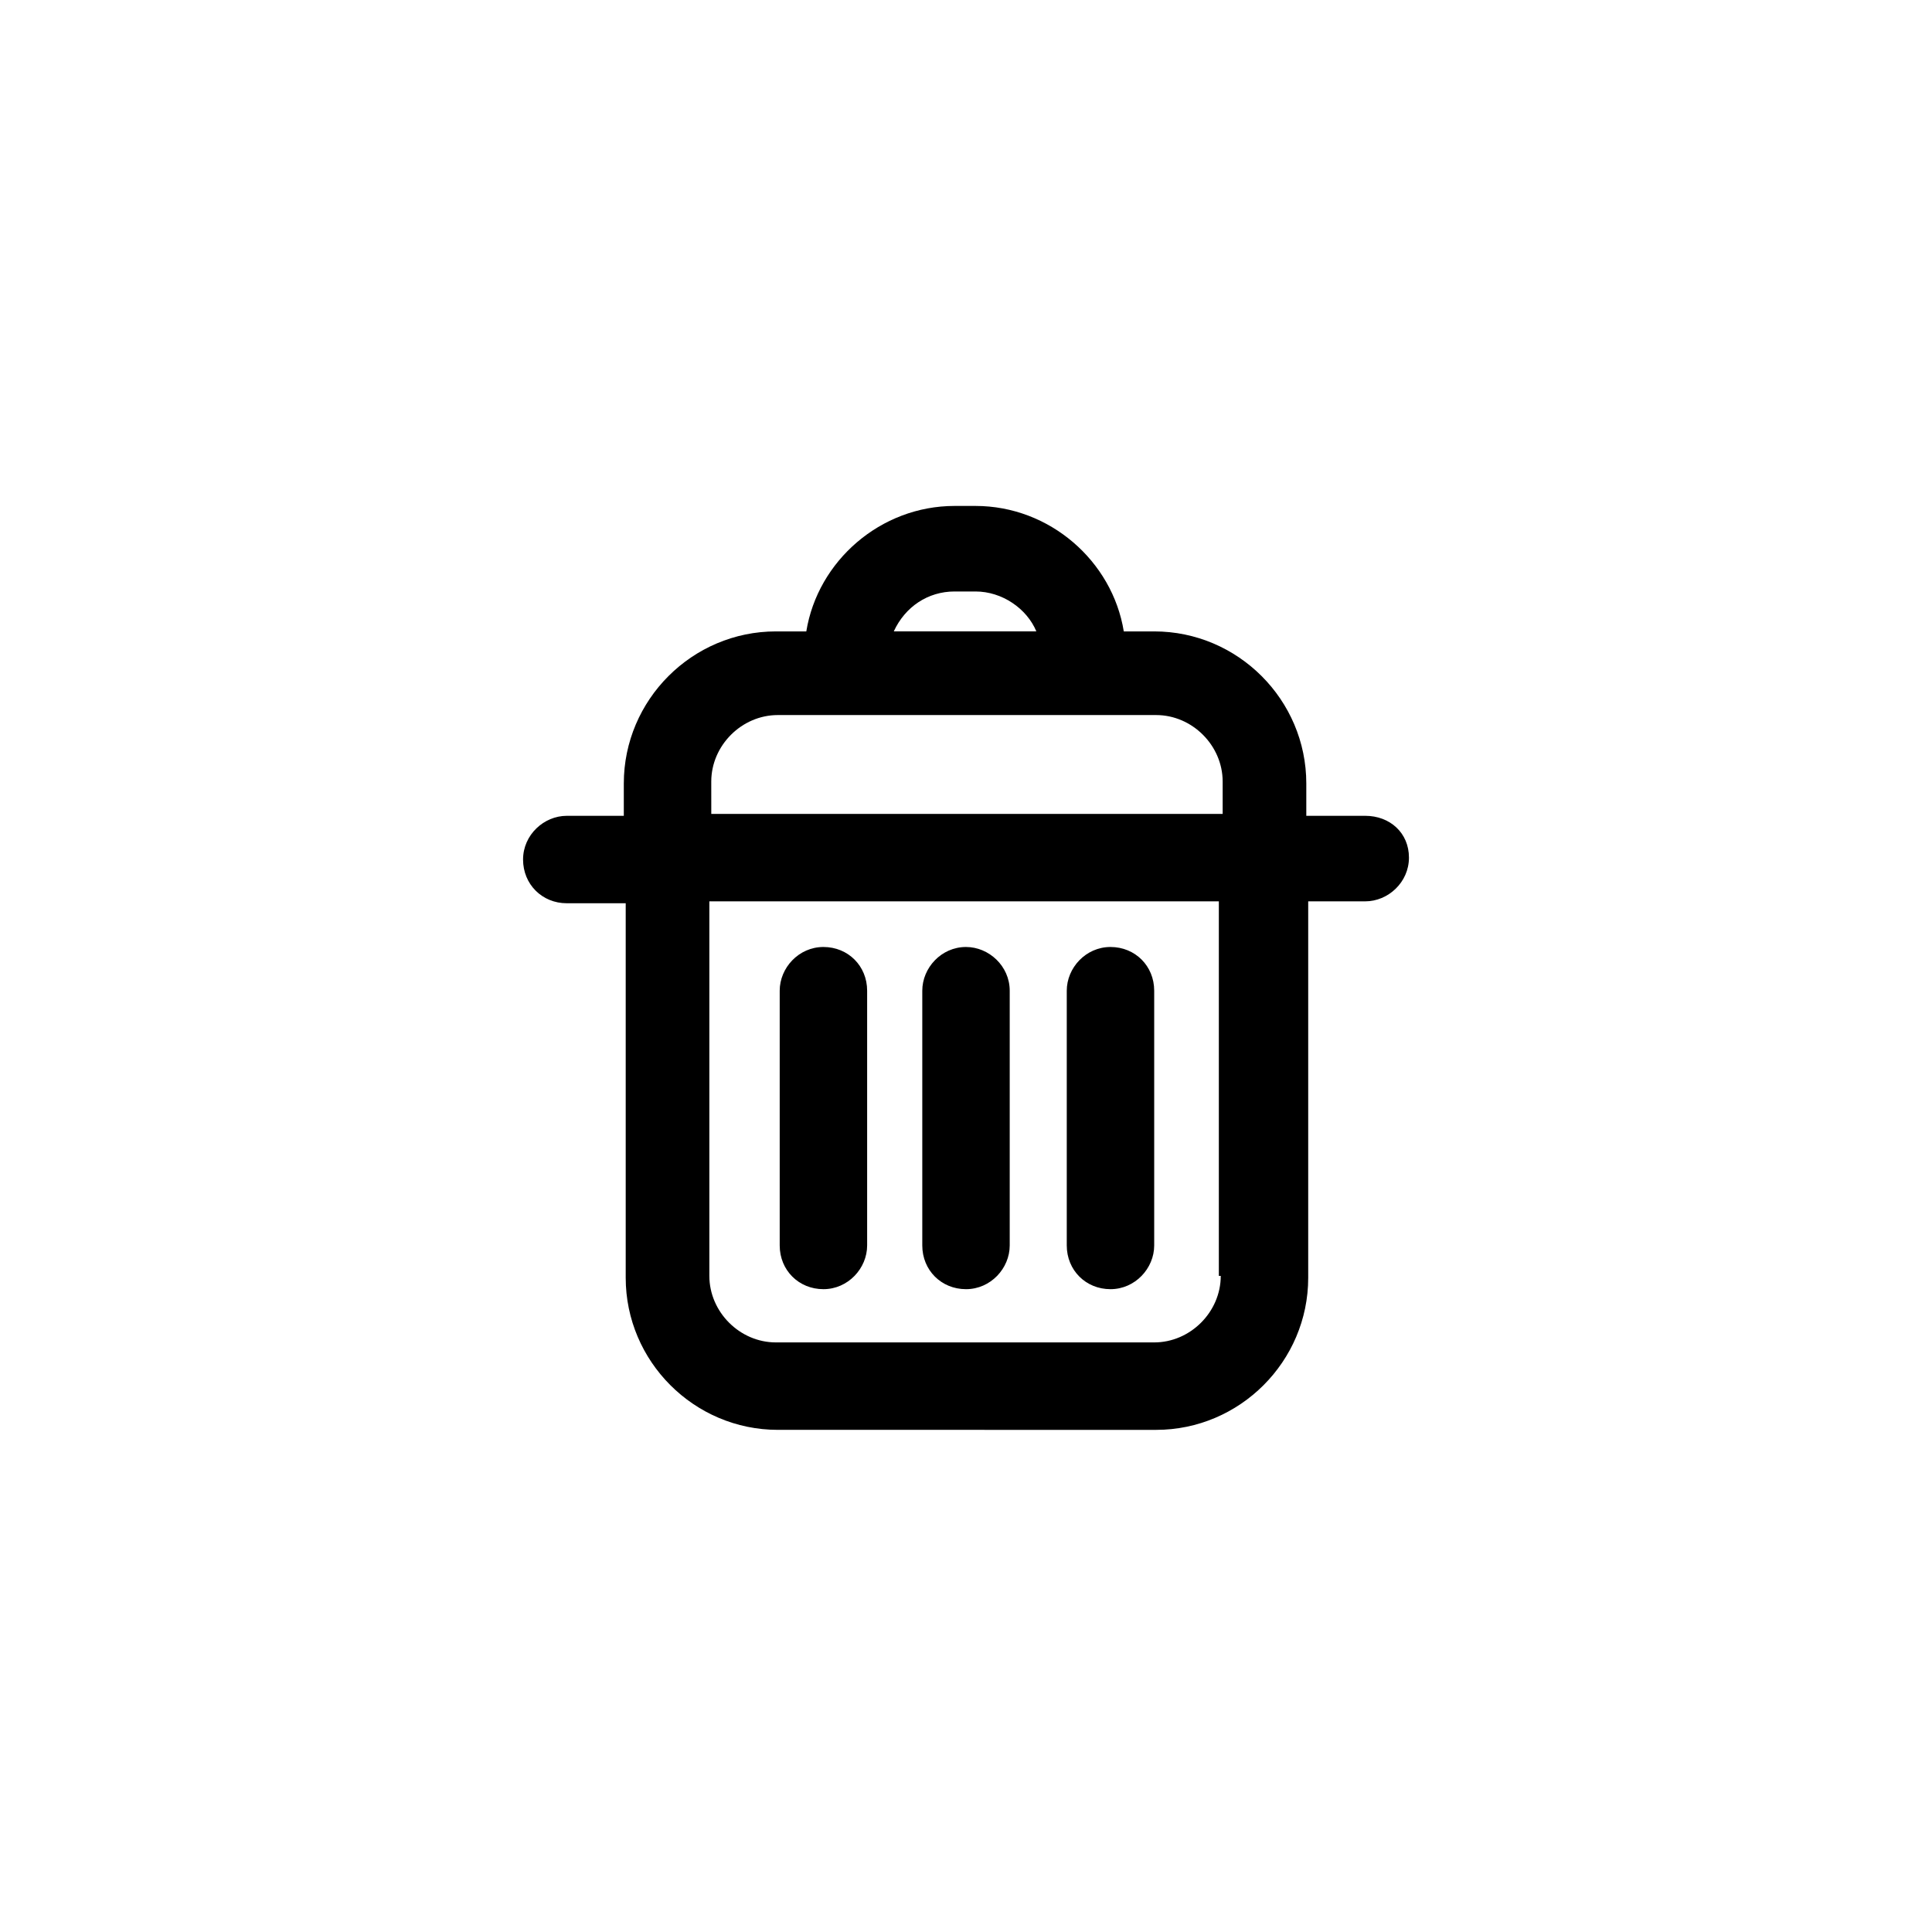
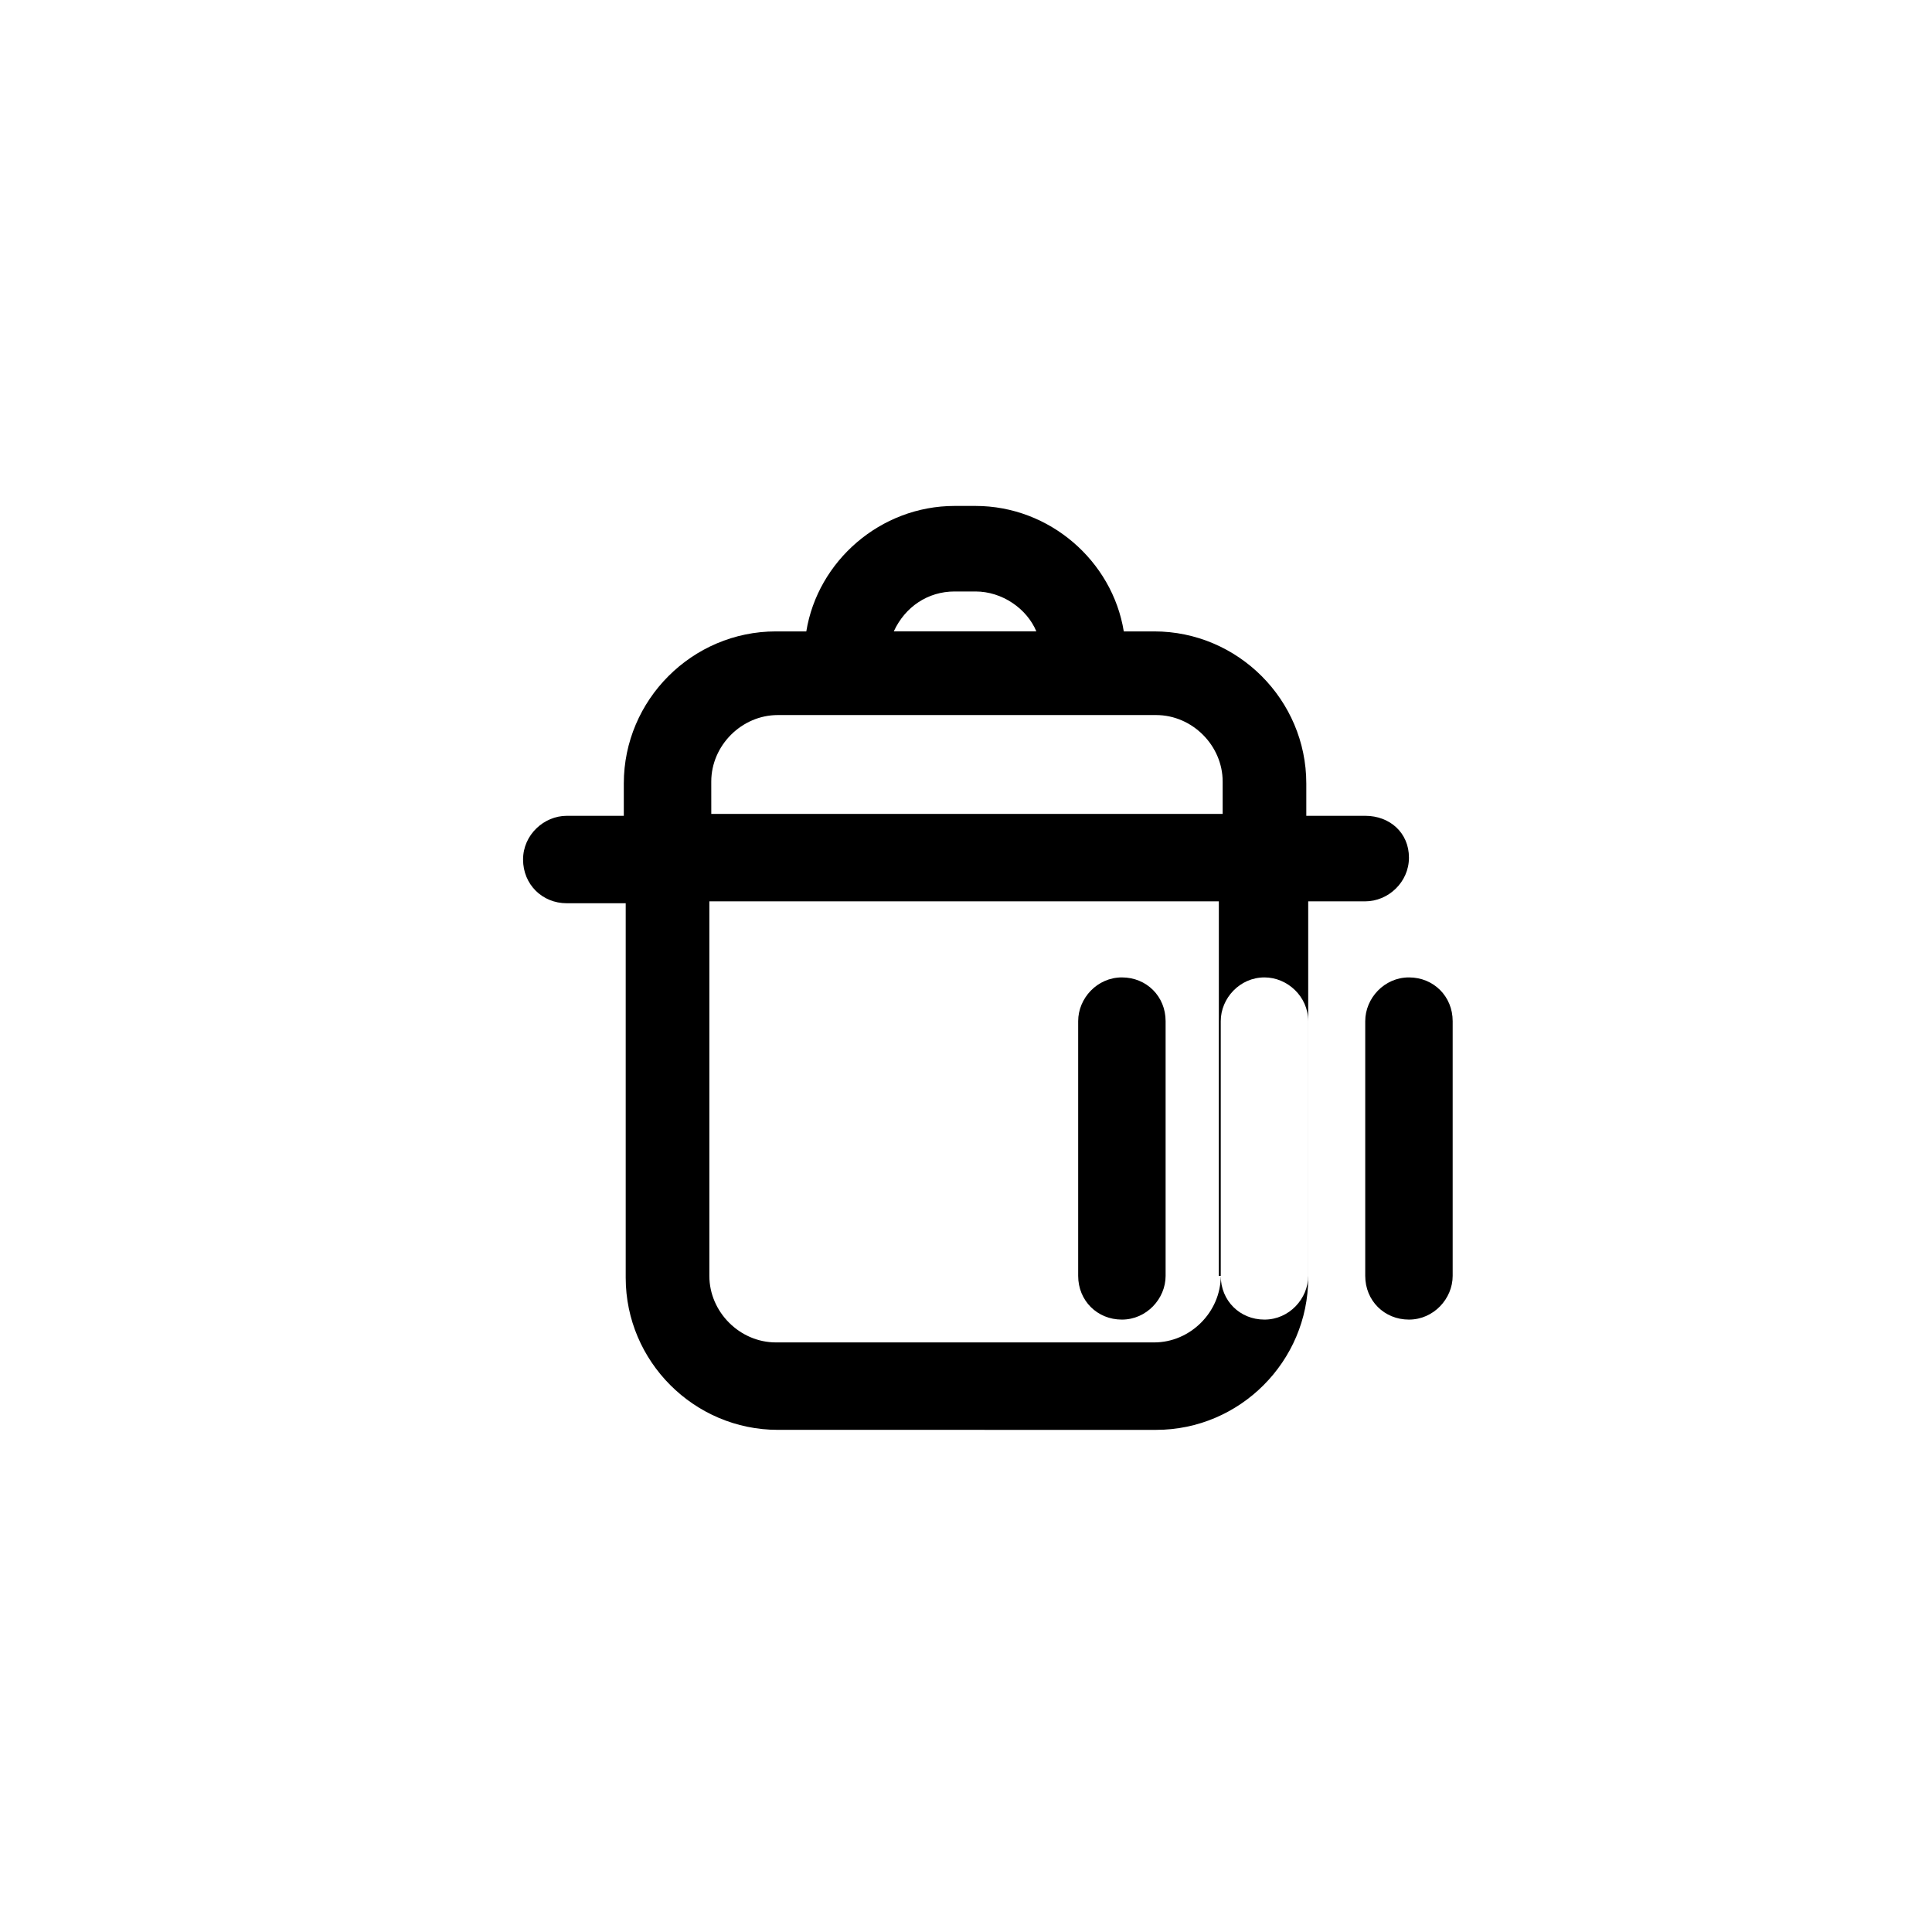
<svg xmlns="http://www.w3.org/2000/svg" fill="#000000" width="800px" height="800px" version="1.1" viewBox="144 144 512 512">
-   <path d="m505.8 360.2h-15.617v-8.566c0-22.168-18.137-40.305-40.305-40.305h-8.062c-3.023-18.641-19.648-33.25-39.297-33.25h-5.543c-19.648 0-36.273 14.609-39.297 33.25h-8.059c-22.168 0-40.305 18.137-40.305 40.305v8.566h-15.113c-6.047 0-11.586 5.039-11.586 11.586 0 6.551 5.039 11.586 11.586 11.586h15.617v99.25c0 22.168 18.137 40.305 40.305 40.305l100.26 0.004c22.168 0 40.305-18.137 40.305-40.305v-99.758h15.113c6.047 0 11.586-5.039 11.586-11.586 0.004-6.551-5.035-11.082-11.586-11.082zm-108.82-59.453h5.543c7.055 0 13.602 4.535 16.121 10.578h-37.785c3.019-6.547 9.066-10.578 16.121-10.578zm-64.488 50.383c0-9.574 8.062-17.633 17.633-17.633h100.26c9.574 0 17.633 8.062 17.633 17.633v8.566h-135.52zm135.02 130.99c0 9.574-8.062 17.633-17.633 17.633h-100.26c-9.574 0-17.633-8.062-17.633-17.633v-99.254h135.02v99.254zm-79.098-8.062v-67.512c0-6.047 5.039-11.586 11.586-11.586 6.047 0 11.586 5.039 11.586 11.586v67.512c0 6.047-5.039 11.586-11.586 11.586s-11.586-5.035-11.586-11.586zm-37.785 0v-67.512c0-6.047 5.039-11.586 11.586-11.586 6.551 0 11.586 5.039 11.586 11.586v67.512c0 6.047-5.039 11.586-11.586 11.586-6.547 0-11.586-5.035-11.586-11.586zm76.074 0v-67.512c0-6.047 5.039-11.586 11.586-11.586 6.551 0 11.586 5.039 11.586 11.586v67.512c0 6.047-5.039 11.586-11.586 11.586s-11.586-5.035-11.586-11.586z" />
+   <path d="m505.8 360.2h-15.617v-8.566c0-22.168-18.137-40.305-40.305-40.305h-8.062c-3.023-18.641-19.648-33.25-39.297-33.25h-5.543c-19.648 0-36.273 14.609-39.297 33.25h-8.059c-22.168 0-40.305 18.137-40.305 40.305v8.566h-15.113c-6.047 0-11.586 5.039-11.586 11.586 0 6.551 5.039 11.586 11.586 11.586h15.617v99.25c0 22.168 18.137 40.305 40.305 40.305l100.26 0.004c22.168 0 40.305-18.137 40.305-40.305v-99.758h15.113c6.047 0 11.586-5.039 11.586-11.586 0.004-6.551-5.035-11.082-11.586-11.082zm-108.82-59.453h5.543c7.055 0 13.602 4.535 16.121 10.578h-37.785c3.019-6.547 9.066-10.578 16.121-10.578zm-64.488 50.383c0-9.574 8.062-17.633 17.633-17.633h100.26c9.574 0 17.633 8.062 17.633 17.633v8.566h-135.52zm135.02 130.99c0 9.574-8.062 17.633-17.633 17.633h-100.26c-9.574 0-17.633-8.062-17.633-17.633v-99.254h135.02v99.254zv-67.512c0-6.047 5.039-11.586 11.586-11.586 6.047 0 11.586 5.039 11.586 11.586v67.512c0 6.047-5.039 11.586-11.586 11.586s-11.586-5.035-11.586-11.586zm-37.785 0v-67.512c0-6.047 5.039-11.586 11.586-11.586 6.551 0 11.586 5.039 11.586 11.586v67.512c0 6.047-5.039 11.586-11.586 11.586-6.547 0-11.586-5.035-11.586-11.586zm76.074 0v-67.512c0-6.047 5.039-11.586 11.586-11.586 6.551 0 11.586 5.039 11.586 11.586v67.512c0 6.047-5.039 11.586-11.586 11.586s-11.586-5.035-11.586-11.586z" />
</svg>